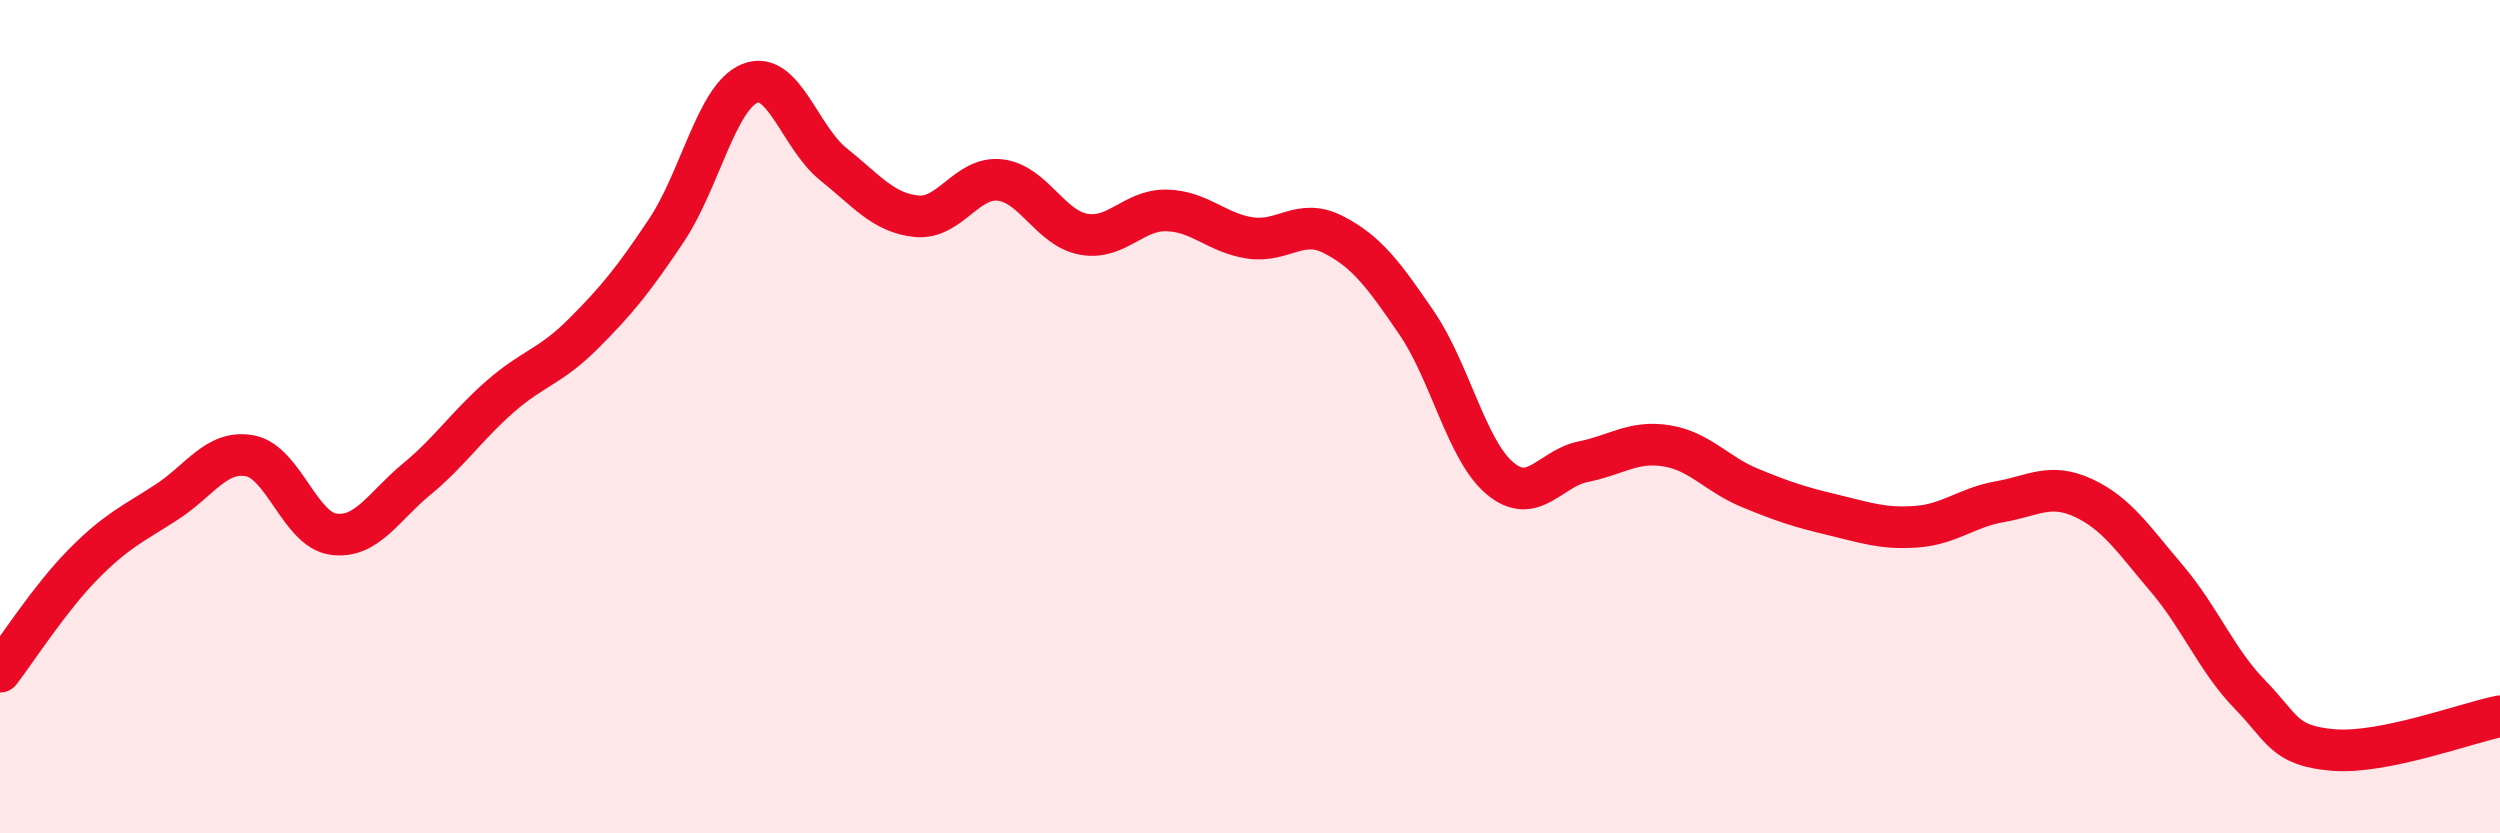
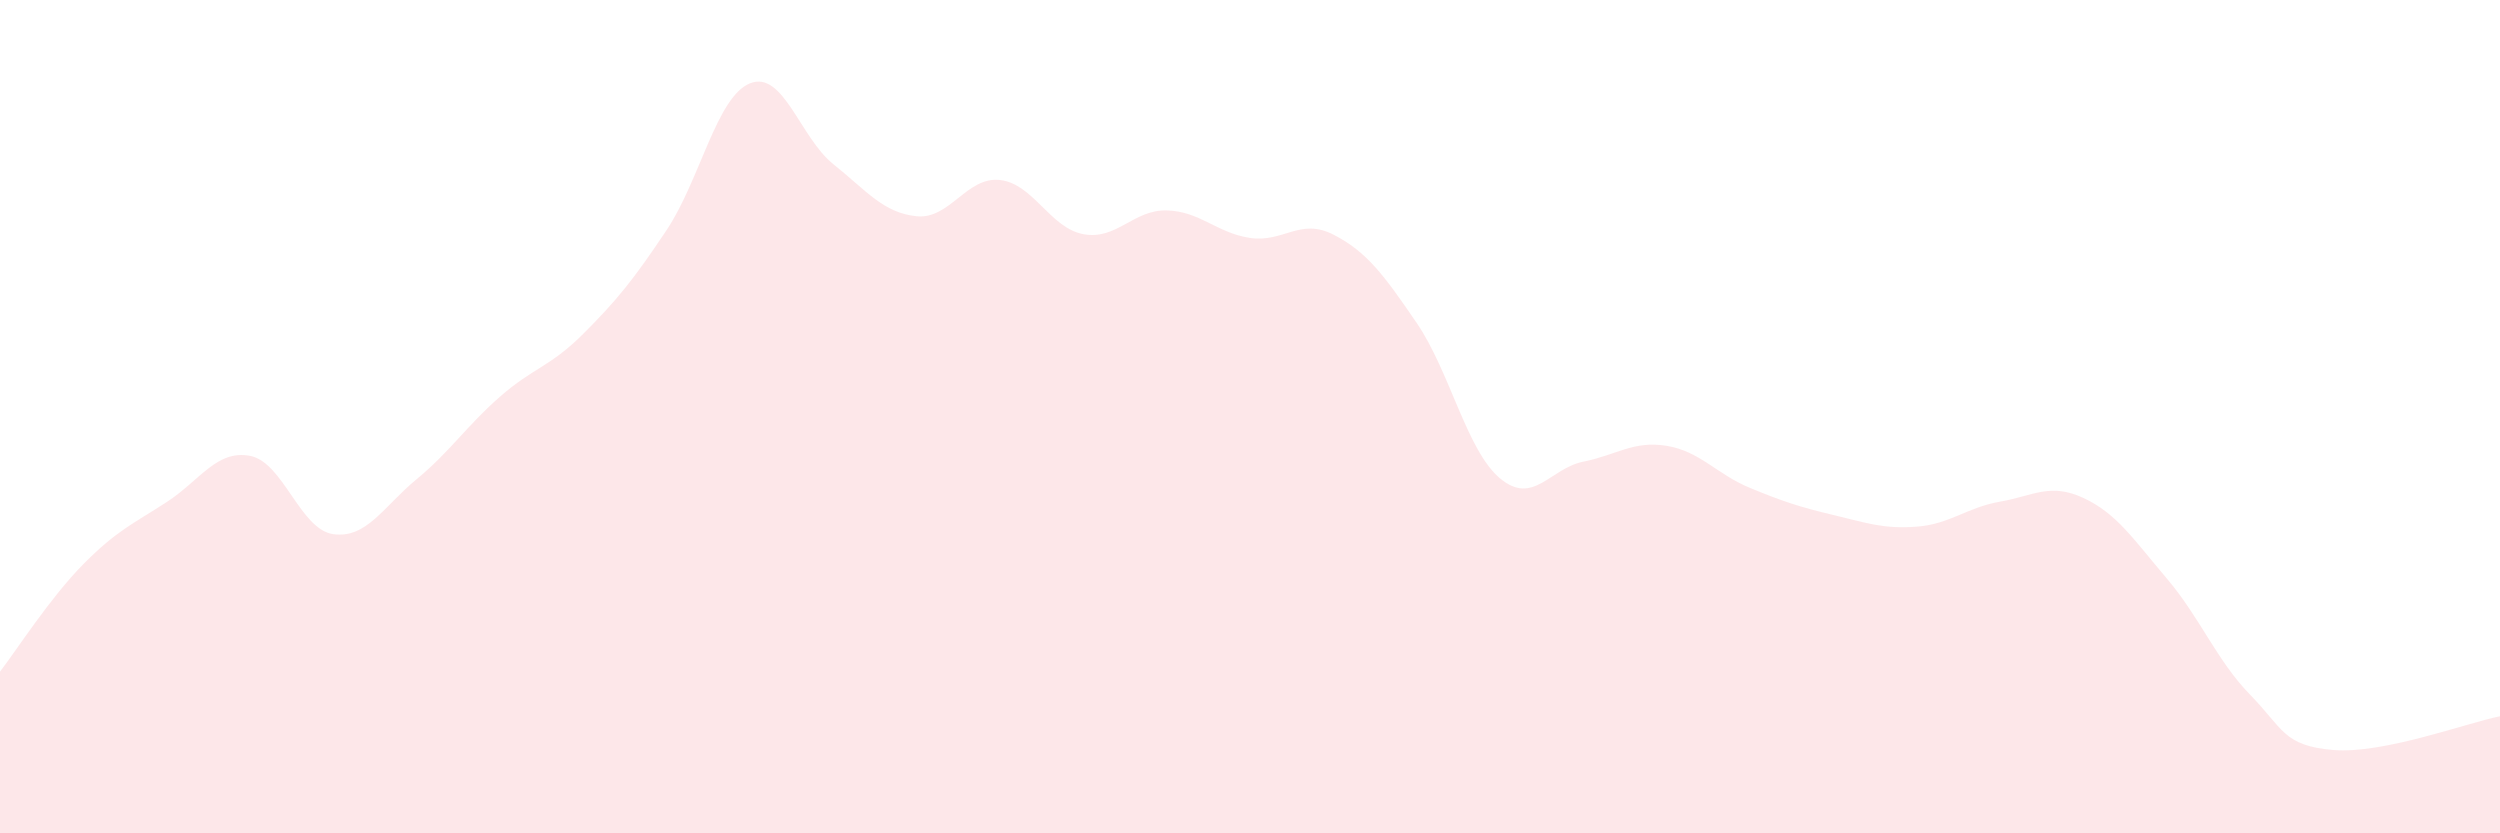
<svg xmlns="http://www.w3.org/2000/svg" width="60" height="20" viewBox="0 0 60 20">
  <path d="M 0,16.12 C 0.4,15.6 1.2,14.35 2,13.54 C 2.8,12.73 3.2,12.57 4,12.05 C 4.8,11.53 5.2,10.79 6,10.94 C 6.8,11.09 7.2,12.71 8,12.82 C 8.8,12.93 9.2,12.16 10,11.5 C 10.8,10.84 11.2,10.22 12,9.52 C 12.8,8.82 13.2,8.81 14,8.01 C 14.8,7.21 15.2,6.72 16,5.52 C 16.8,4.32 17.2,2.32 18,2 C 18.8,1.68 19.2,3.3 20,3.94 C 20.8,4.58 21.2,5.11 22,5.19 C 22.8,5.27 23.2,4.23 24,4.32 C 24.8,4.41 25.2,5.47 26,5.62 C 26.8,5.77 27.2,5.03 28,5.05 C 28.8,5.07 29.2,5.59 30,5.71 C 30.8,5.83 31.2,5.22 32,5.63 C 32.8,6.04 33.2,6.58 34,7.75 C 34.8,8.92 35.2,10.81 36,11.48 C 36.8,12.15 37.2,11.24 38,11.08 C 38.8,10.92 39.2,10.57 40,10.7 C 40.8,10.83 41.2,11.38 42,11.71 C 42.8,12.04 43.2,12.17 44,12.36 C 44.8,12.55 45.2,12.7 46,12.64 C 46.8,12.58 47.2,12.18 48,12.04 C 48.8,11.9 49.2,11.58 50,11.95 C 50.8,12.32 51.2,12.94 52,13.88 C 52.8,14.82 53.2,15.85 54,16.67 C 54.8,17.49 54.8,17.9 56,18 C 57.2,18.1 59.2,17.35 60,17.19L60 20L0 20Z" fill="#EB0A25" opacity="0.1" stroke-linecap="round" stroke-linejoin="round" />
-   <path d="M 0,16.12 C 0.4,15.6 1.2,14.35 2,13.54 C 2.8,12.73 3.2,12.57 4,12.05 C 4.8,11.53 5.2,10.79 6,10.94 C 6.8,11.09 7.2,12.71 8,12.82 C 8.8,12.93 9.2,12.16 10,11.5 C 10.8,10.84 11.2,10.22 12,9.52 C 12.8,8.82 13.2,8.81 14,8.01 C 14.8,7.21 15.2,6.72 16,5.52 C 16.8,4.32 17.2,2.32 18,2 C 18.8,1.68 19.2,3.3 20,3.94 C 20.8,4.58 21.2,5.11 22,5.19 C 22.8,5.27 23.2,4.23 24,4.32 C 24.8,4.41 25.2,5.47 26,5.62 C 26.8,5.77 27.2,5.03 28,5.05 C 28.8,5.07 29.2,5.59 30,5.71 C 30.8,5.83 31.2,5.22 32,5.63 C 32.8,6.04 33.2,6.58 34,7.75 C 34.8,8.92 35.2,10.81 36,11.48 C 36.8,12.15 37.2,11.24 38,11.08 C 38.8,10.92 39.2,10.57 40,10.7 C 40.8,10.83 41.2,11.38 42,11.71 C 42.8,12.04 43.2,12.17 44,12.36 C 44.8,12.55 45.2,12.7 46,12.64 C 46.8,12.58 47.2,12.18 48,12.04 C 48.8,11.9 49.2,11.58 50,11.95 C 50.8,12.32 51.2,12.94 52,13.88 C 52.8,14.82 53.2,15.85 54,16.67 C 54.8,17.49 54.8,17.9 56,18 C 57.2,18.1 59.2,17.35 60,17.19" stroke="#EB0A25" stroke-width="1" fill="none" stroke-linecap="round" stroke-linejoin="round" />
</svg>